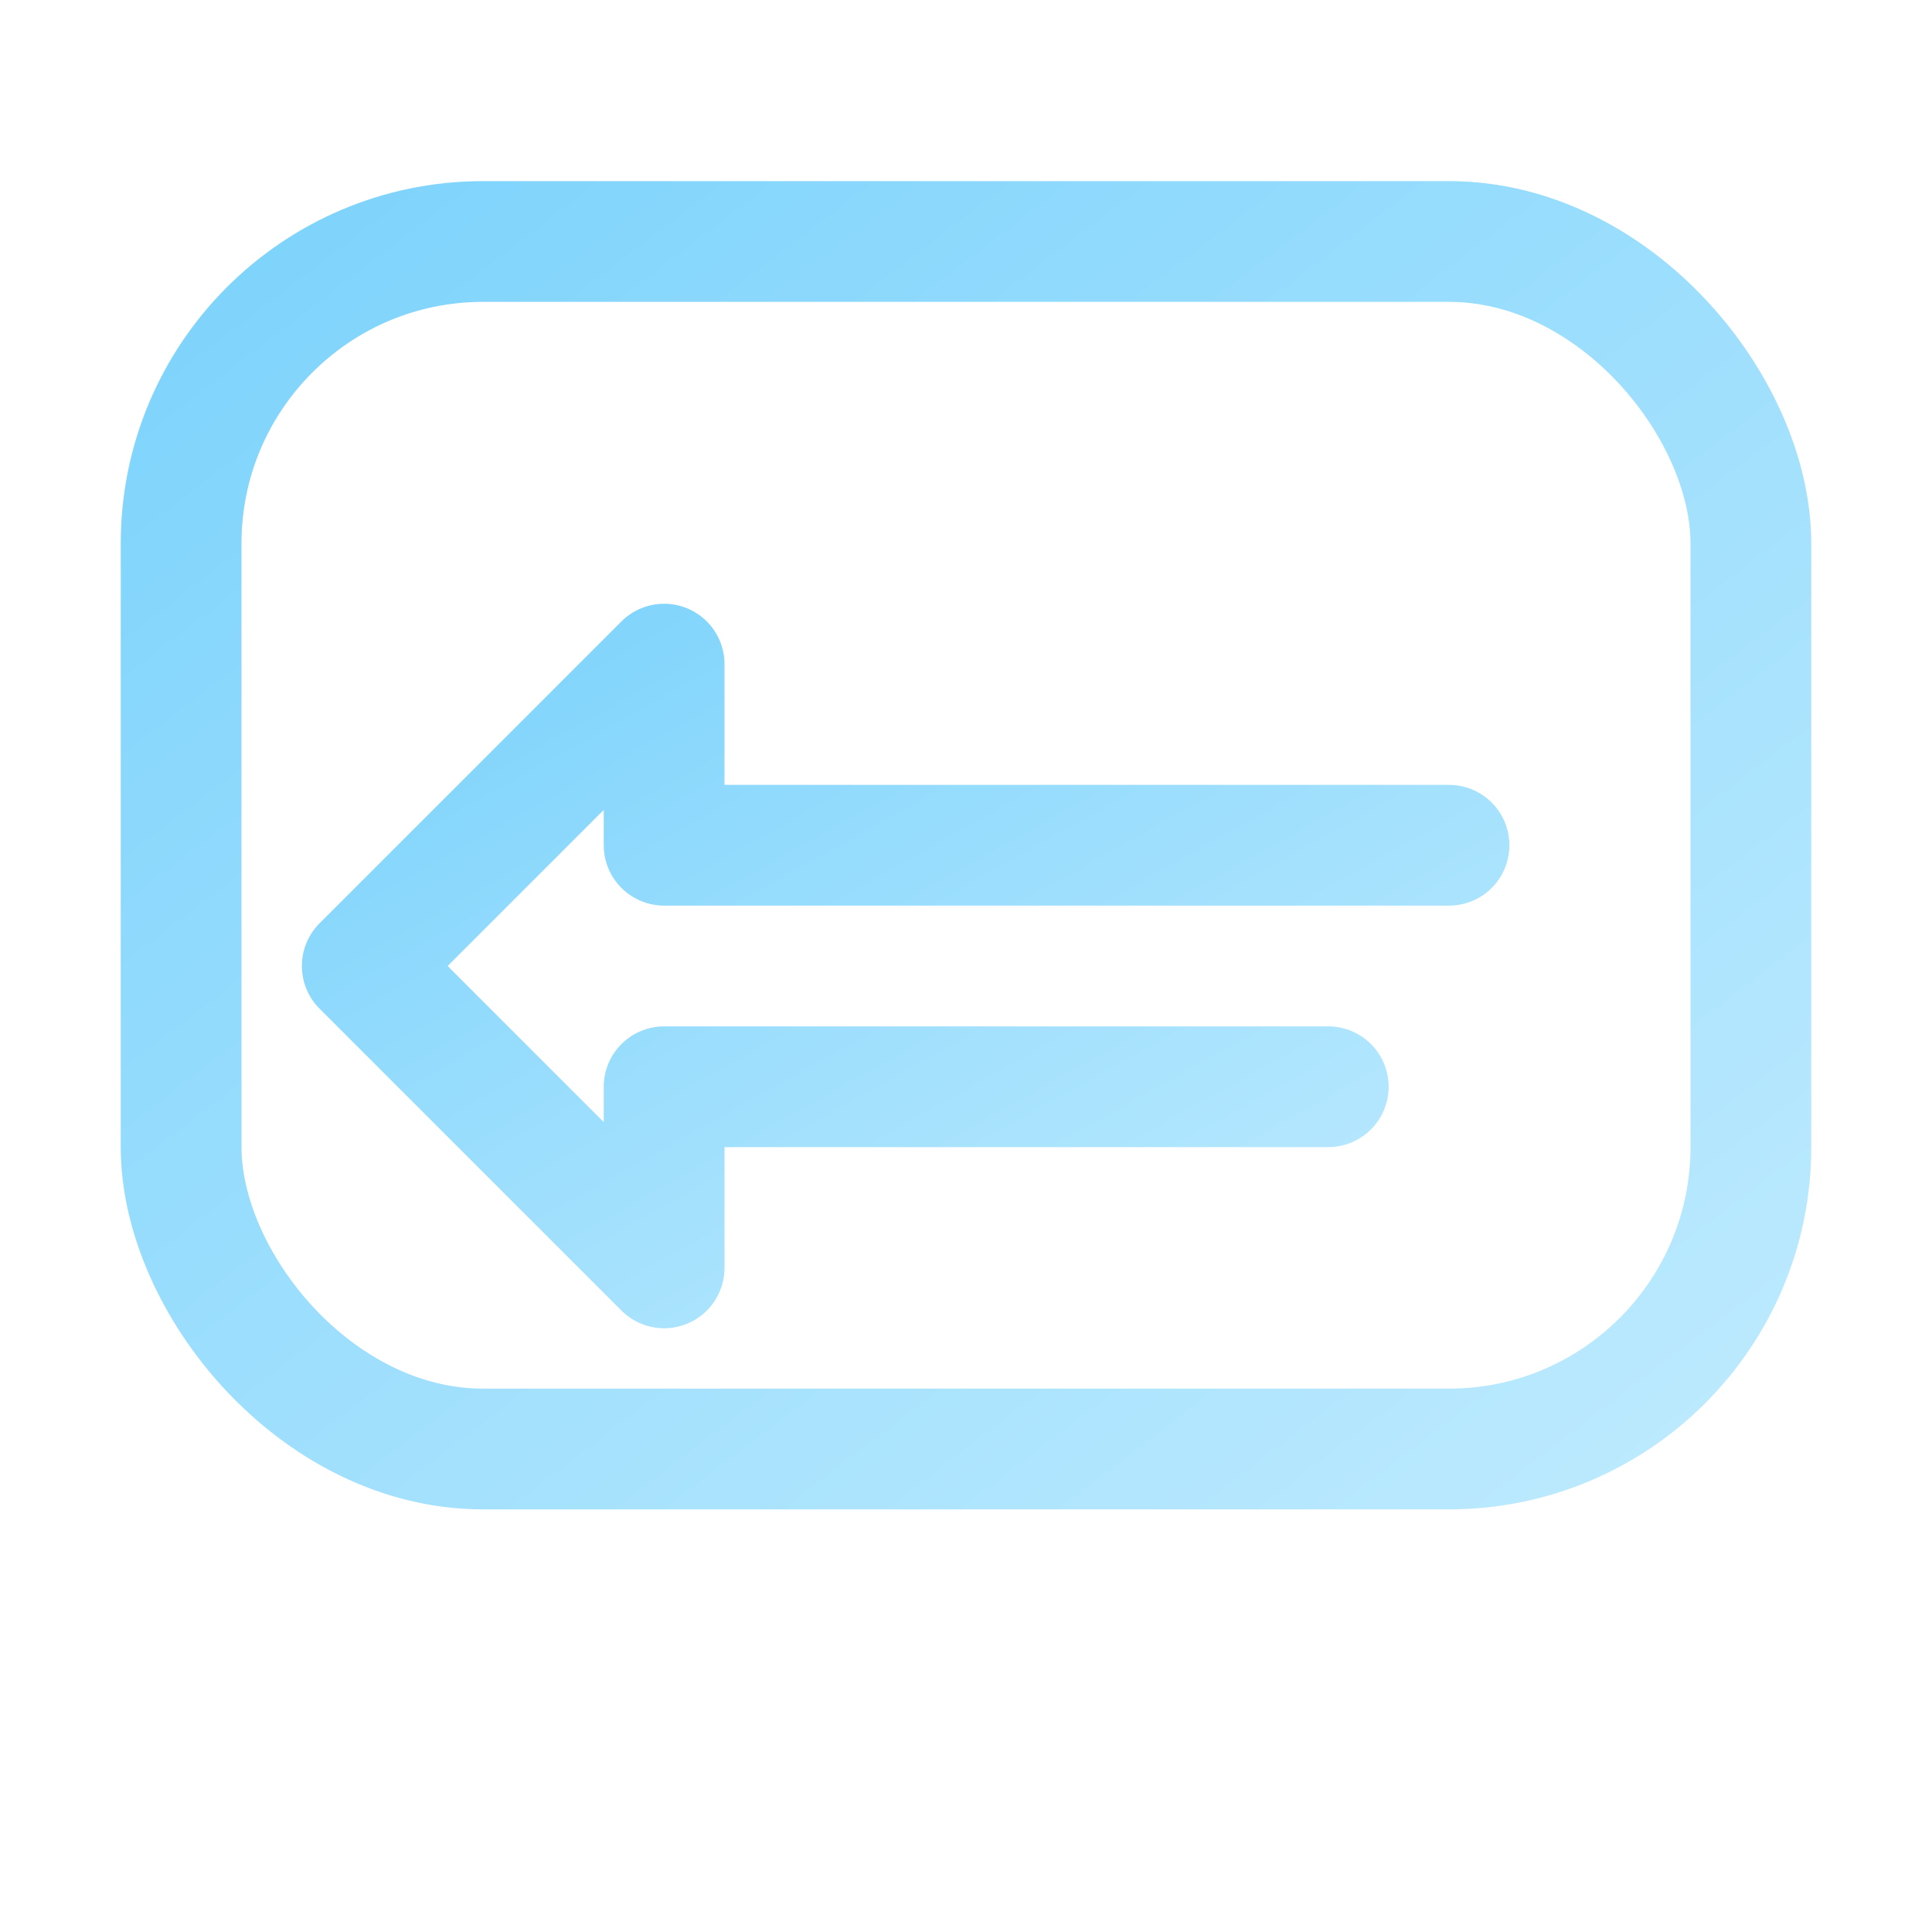
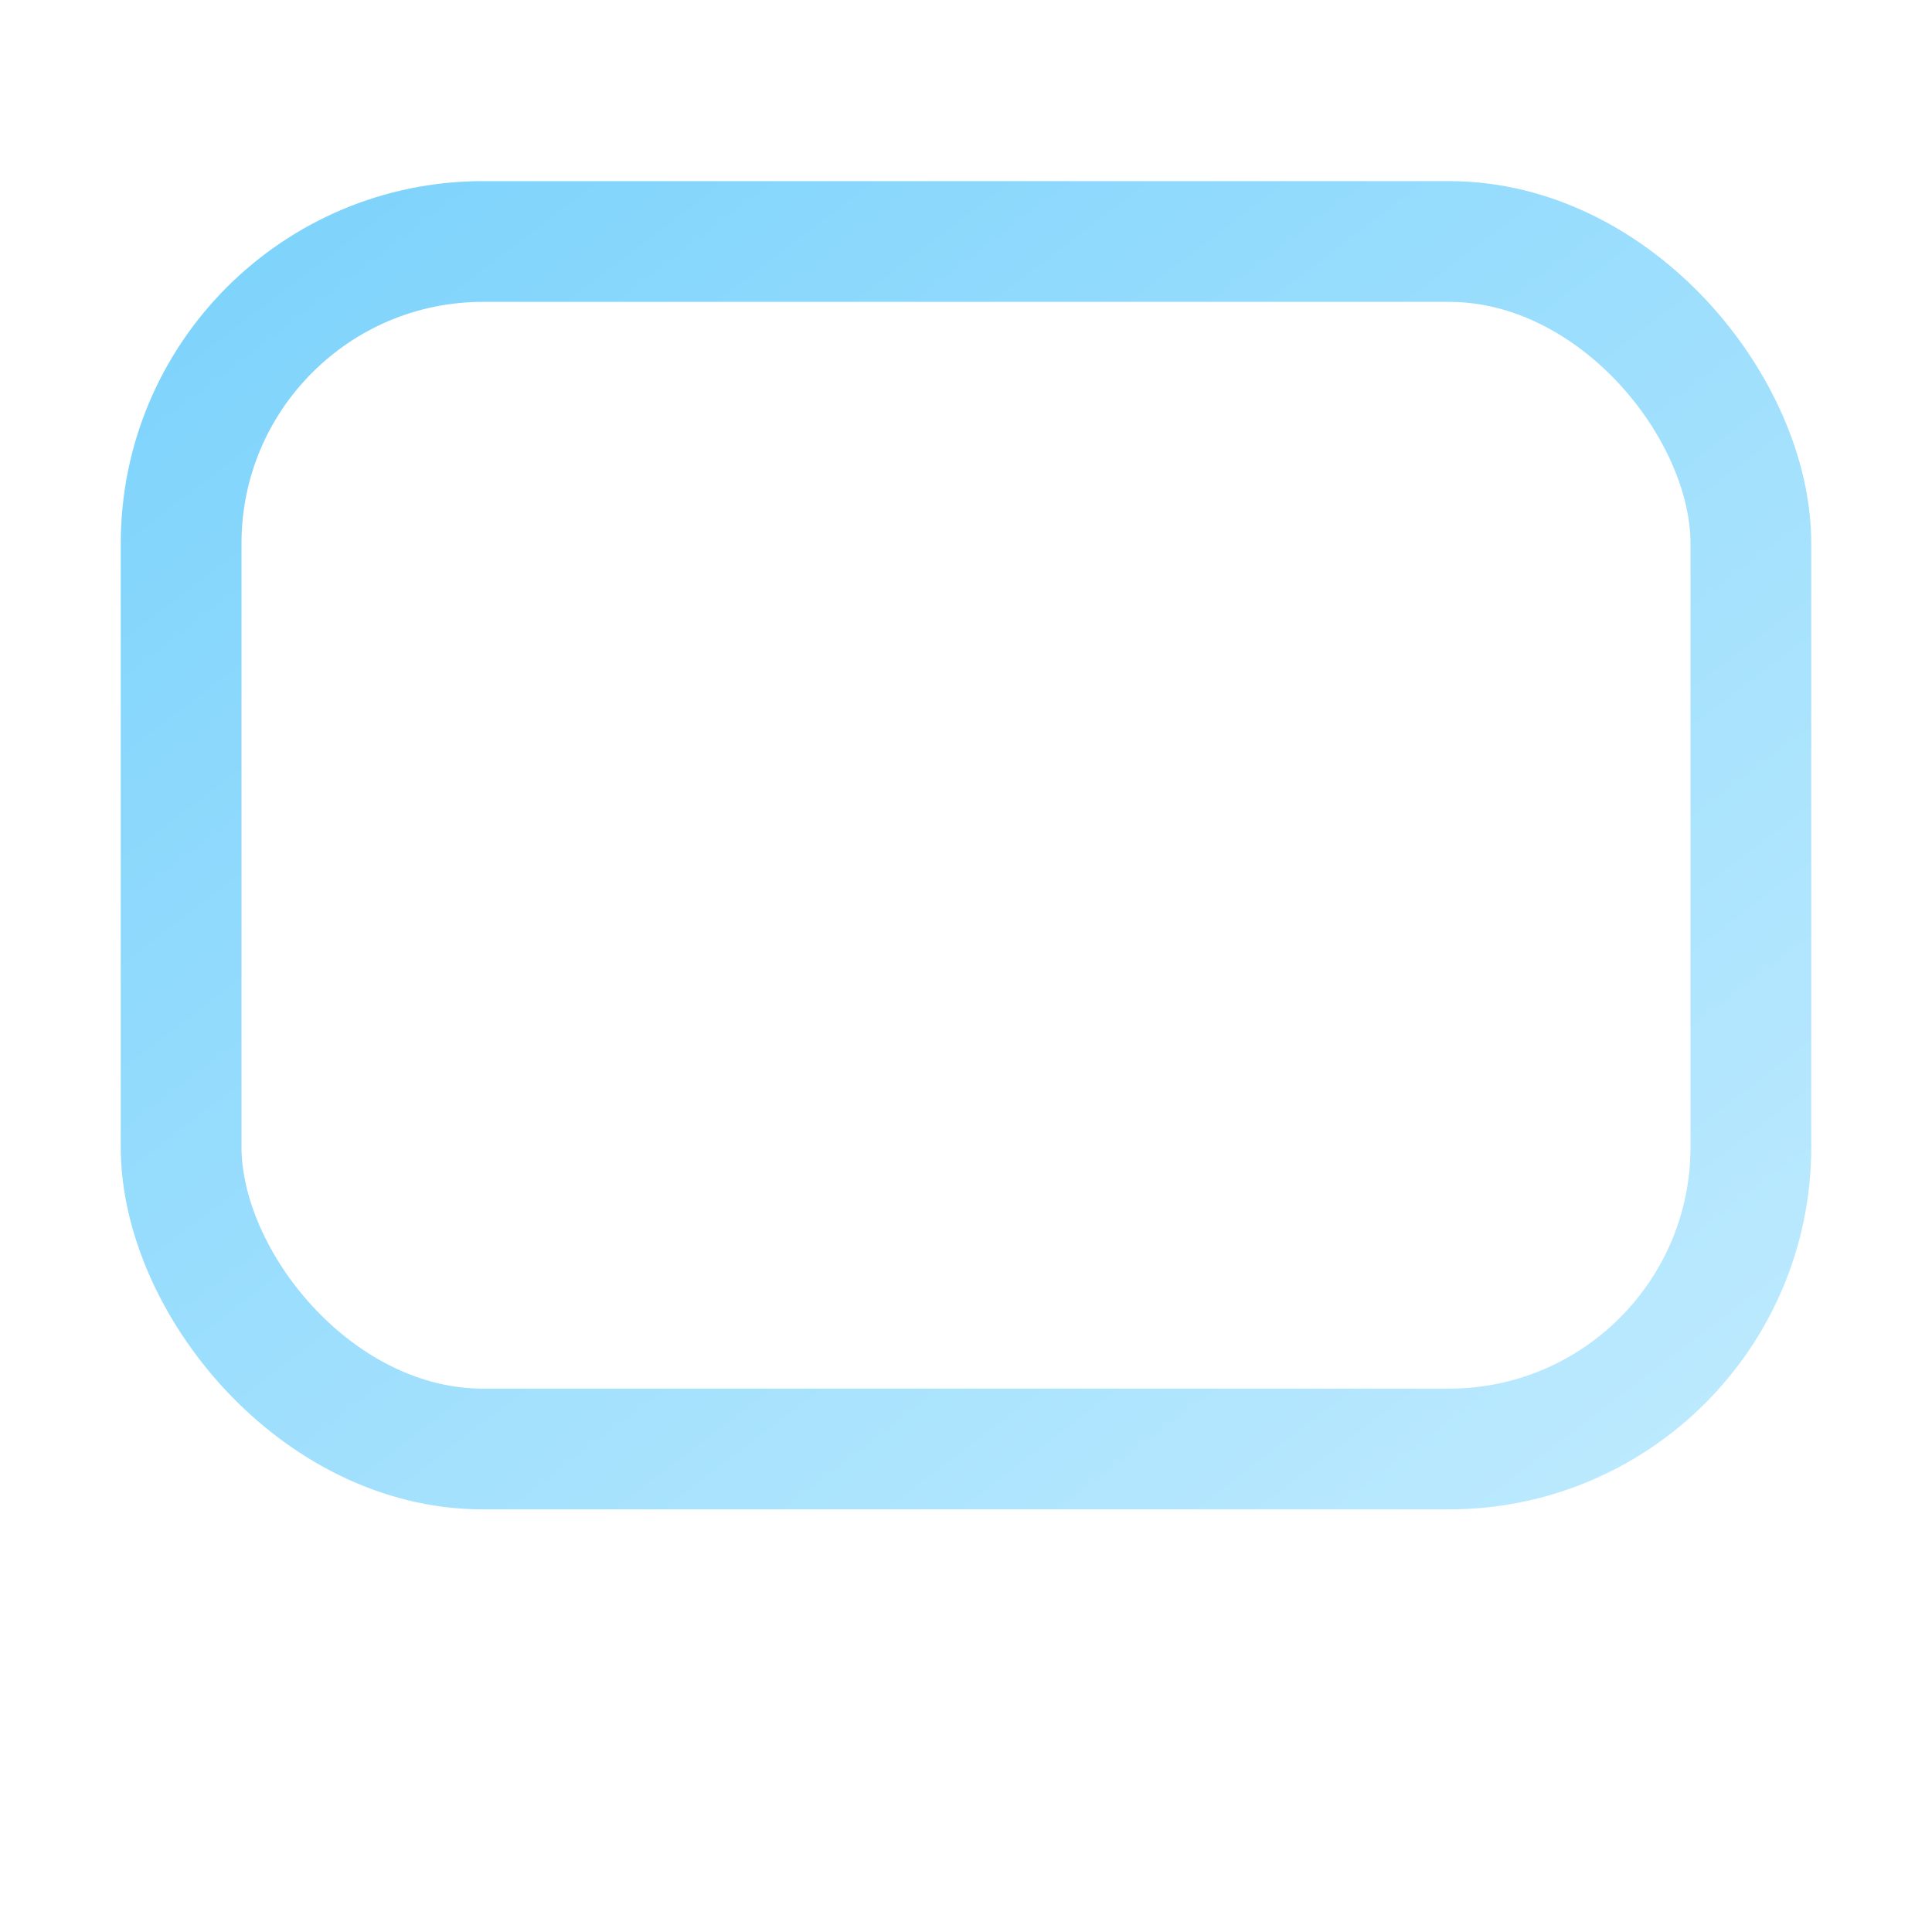
<svg xmlns="http://www.w3.org/2000/svg" width="128" height="128" viewBox="0 0 64 64">
  <defs>
    <linearGradient id="g" x1="0" y1="0" x2="1" y2="1">
      <stop offset="0" stop-color="#7dd3fc" />
      <stop offset="1" stop-color="#bdeafe" />
    </linearGradient>
  </defs>
  <rect x="6" y="8" width="52" height="40" rx="10" fill="none" stroke="url(#g)" stroke-width="4" />
-   <path d="M48 28H22v-6L12 32l10 10v-6h22" fill="none" stroke="url(#g)" stroke-width="4" stroke-linecap="round" stroke-linejoin="round" />
</svg>